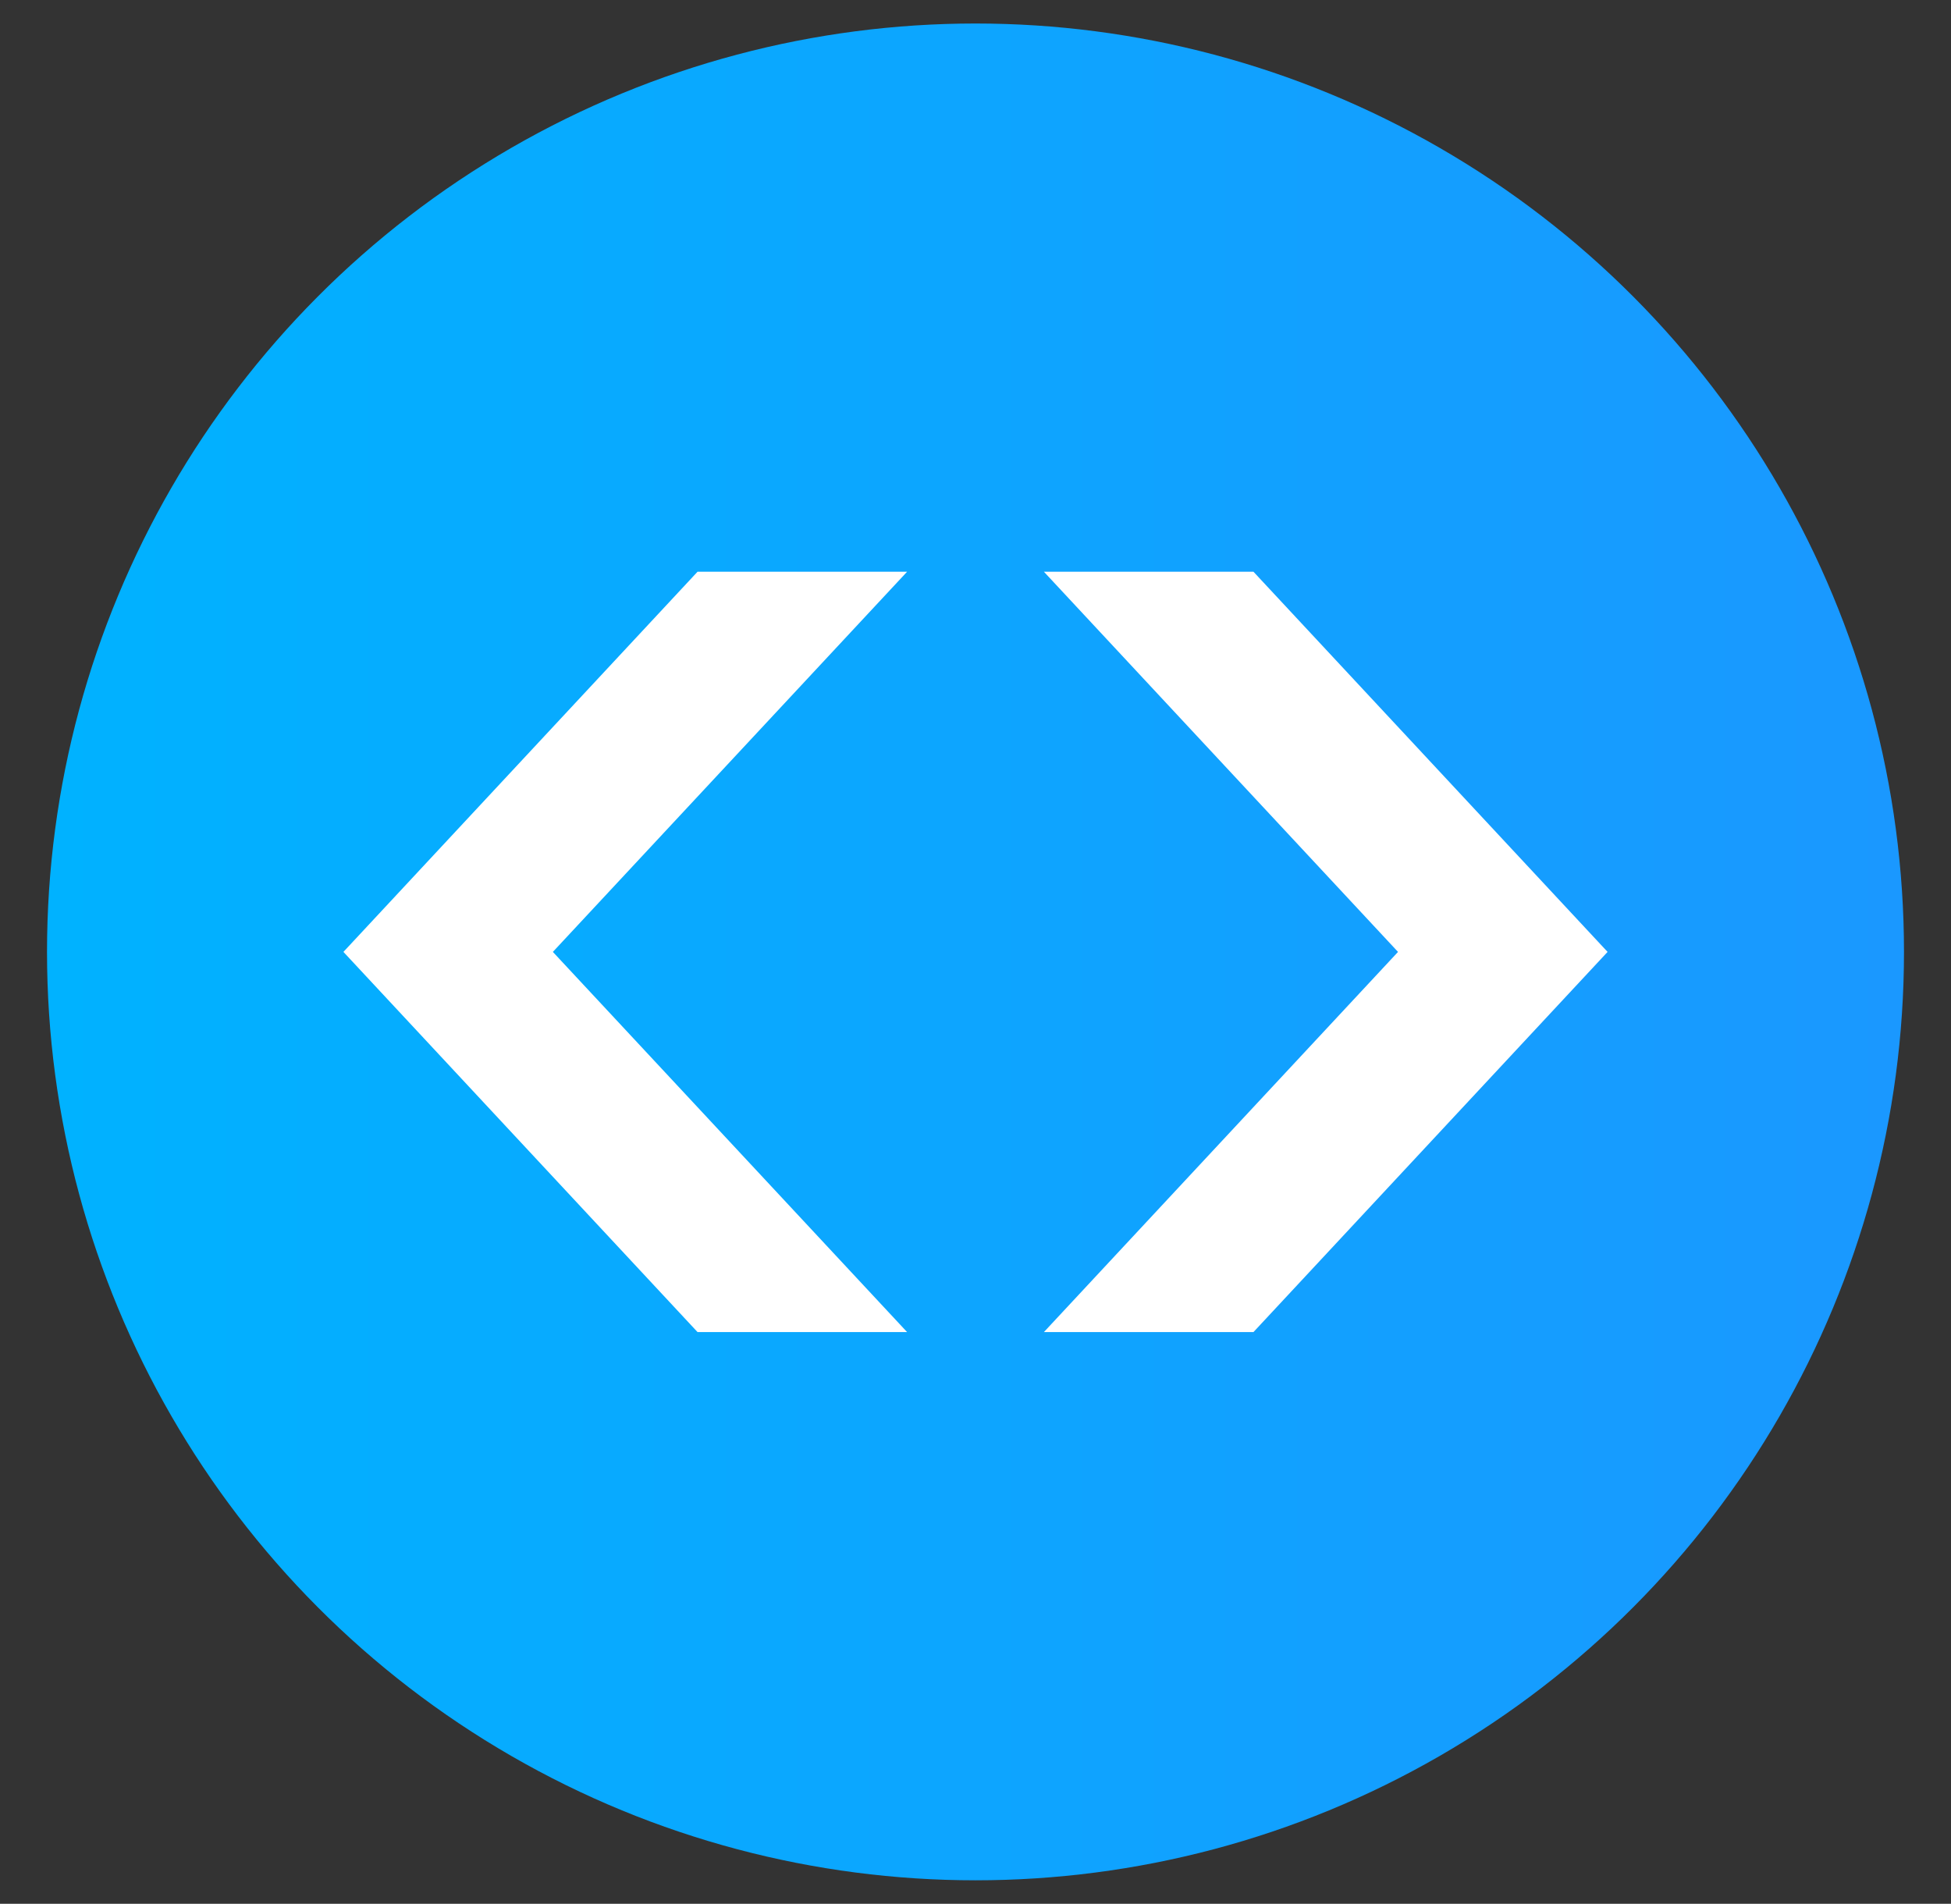
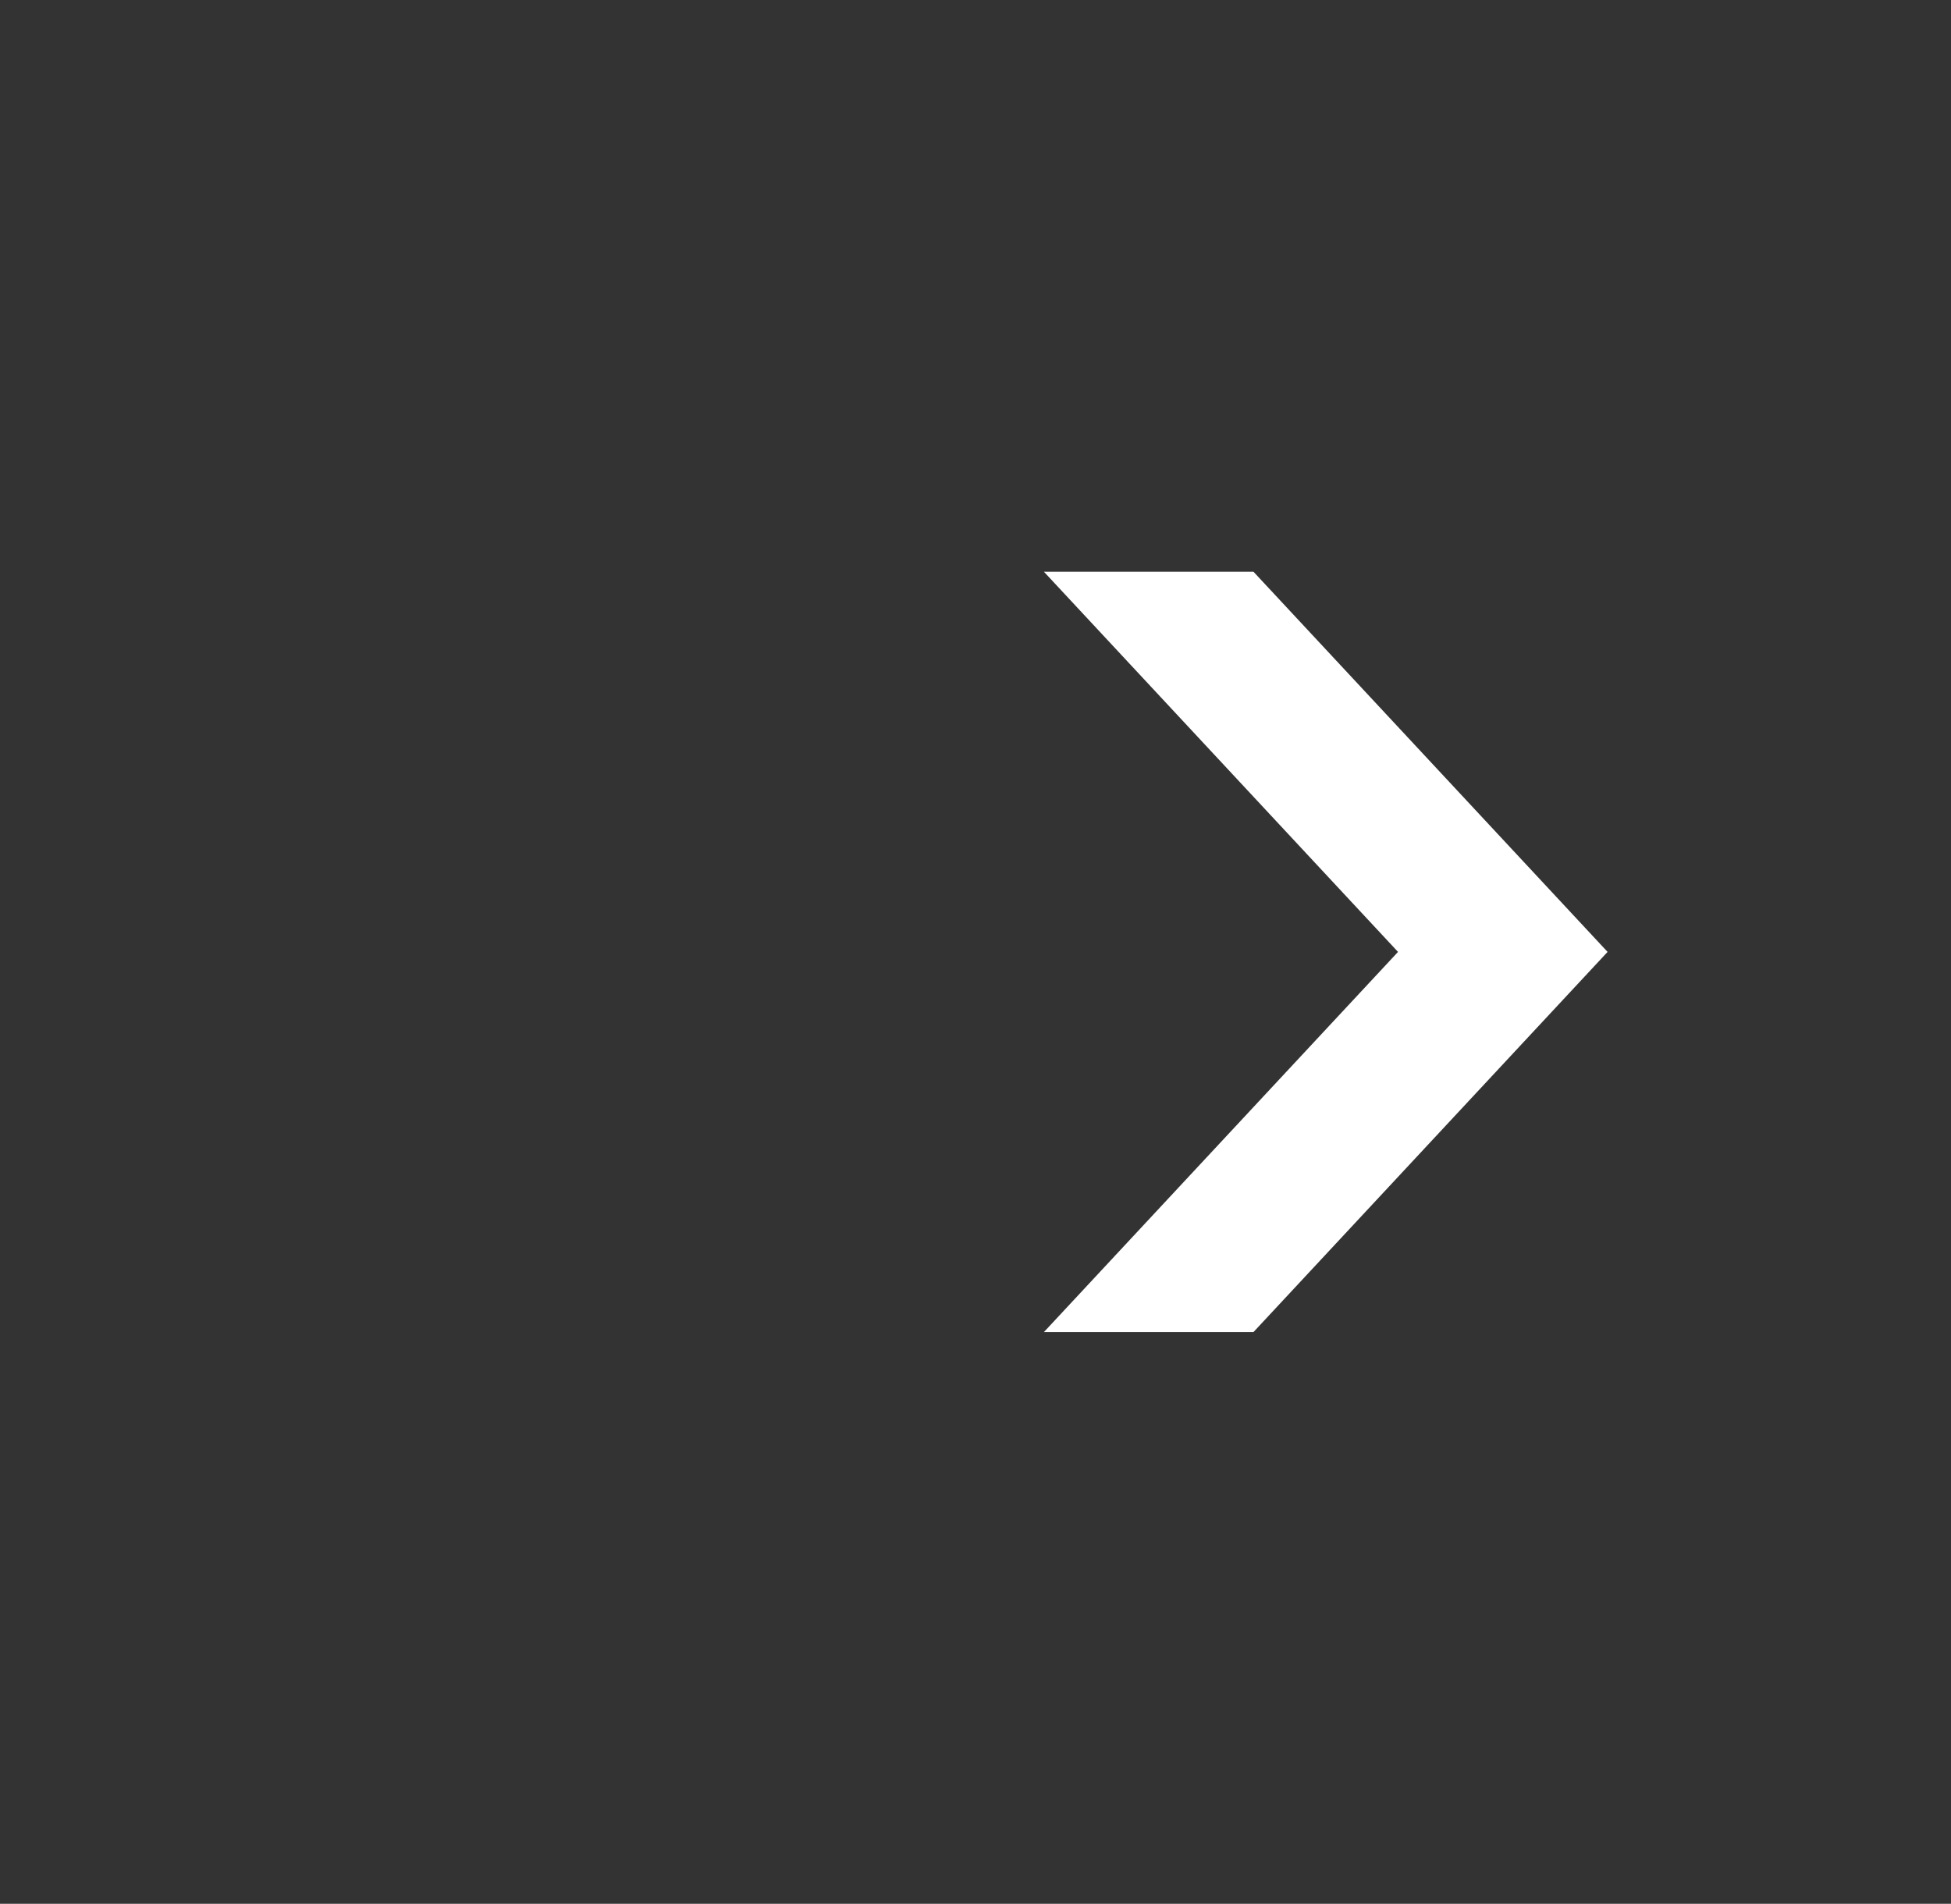
<svg xmlns="http://www.w3.org/2000/svg" id="Layer_1" viewBox="0 0 166 162">
  <rect x="0" y="0" width="166" height="162" fill="#333333" stroke="none" />
  <defs>
    <style>      .cls-1 {        fill: #fff;      }      .cls-2 {        fill: none;      }      .cls-3 {        fill: url(#linear-gradient);      }    </style>
    <linearGradient id="linear-gradient" x1="4" y1="81" x2="162" y2="81" gradientUnits="userSpaceOnUse">
      <stop offset="0" stop-color="#00b2ff" />
      <stop offset="1" stop-color="#1a98ff" />
    </linearGradient>
  </defs>
-   <circle class="cls-3" cx="83" cy="81" r="79" />
-   <polygon class="cls-1" points="77.18 113.35 59.35 113.35 29.22 81 59.35 48.65 77.18 48.65 47.04 81 77.18 113.35" />
  <polygon class="cls-1" points="106.65 113.35 88.82 113.35 118.95 81 88.82 48.65 106.65 48.65 136.78 81 106.65 113.35" />
-   <rect class="cls-2" width="166" height="162" />
</svg>